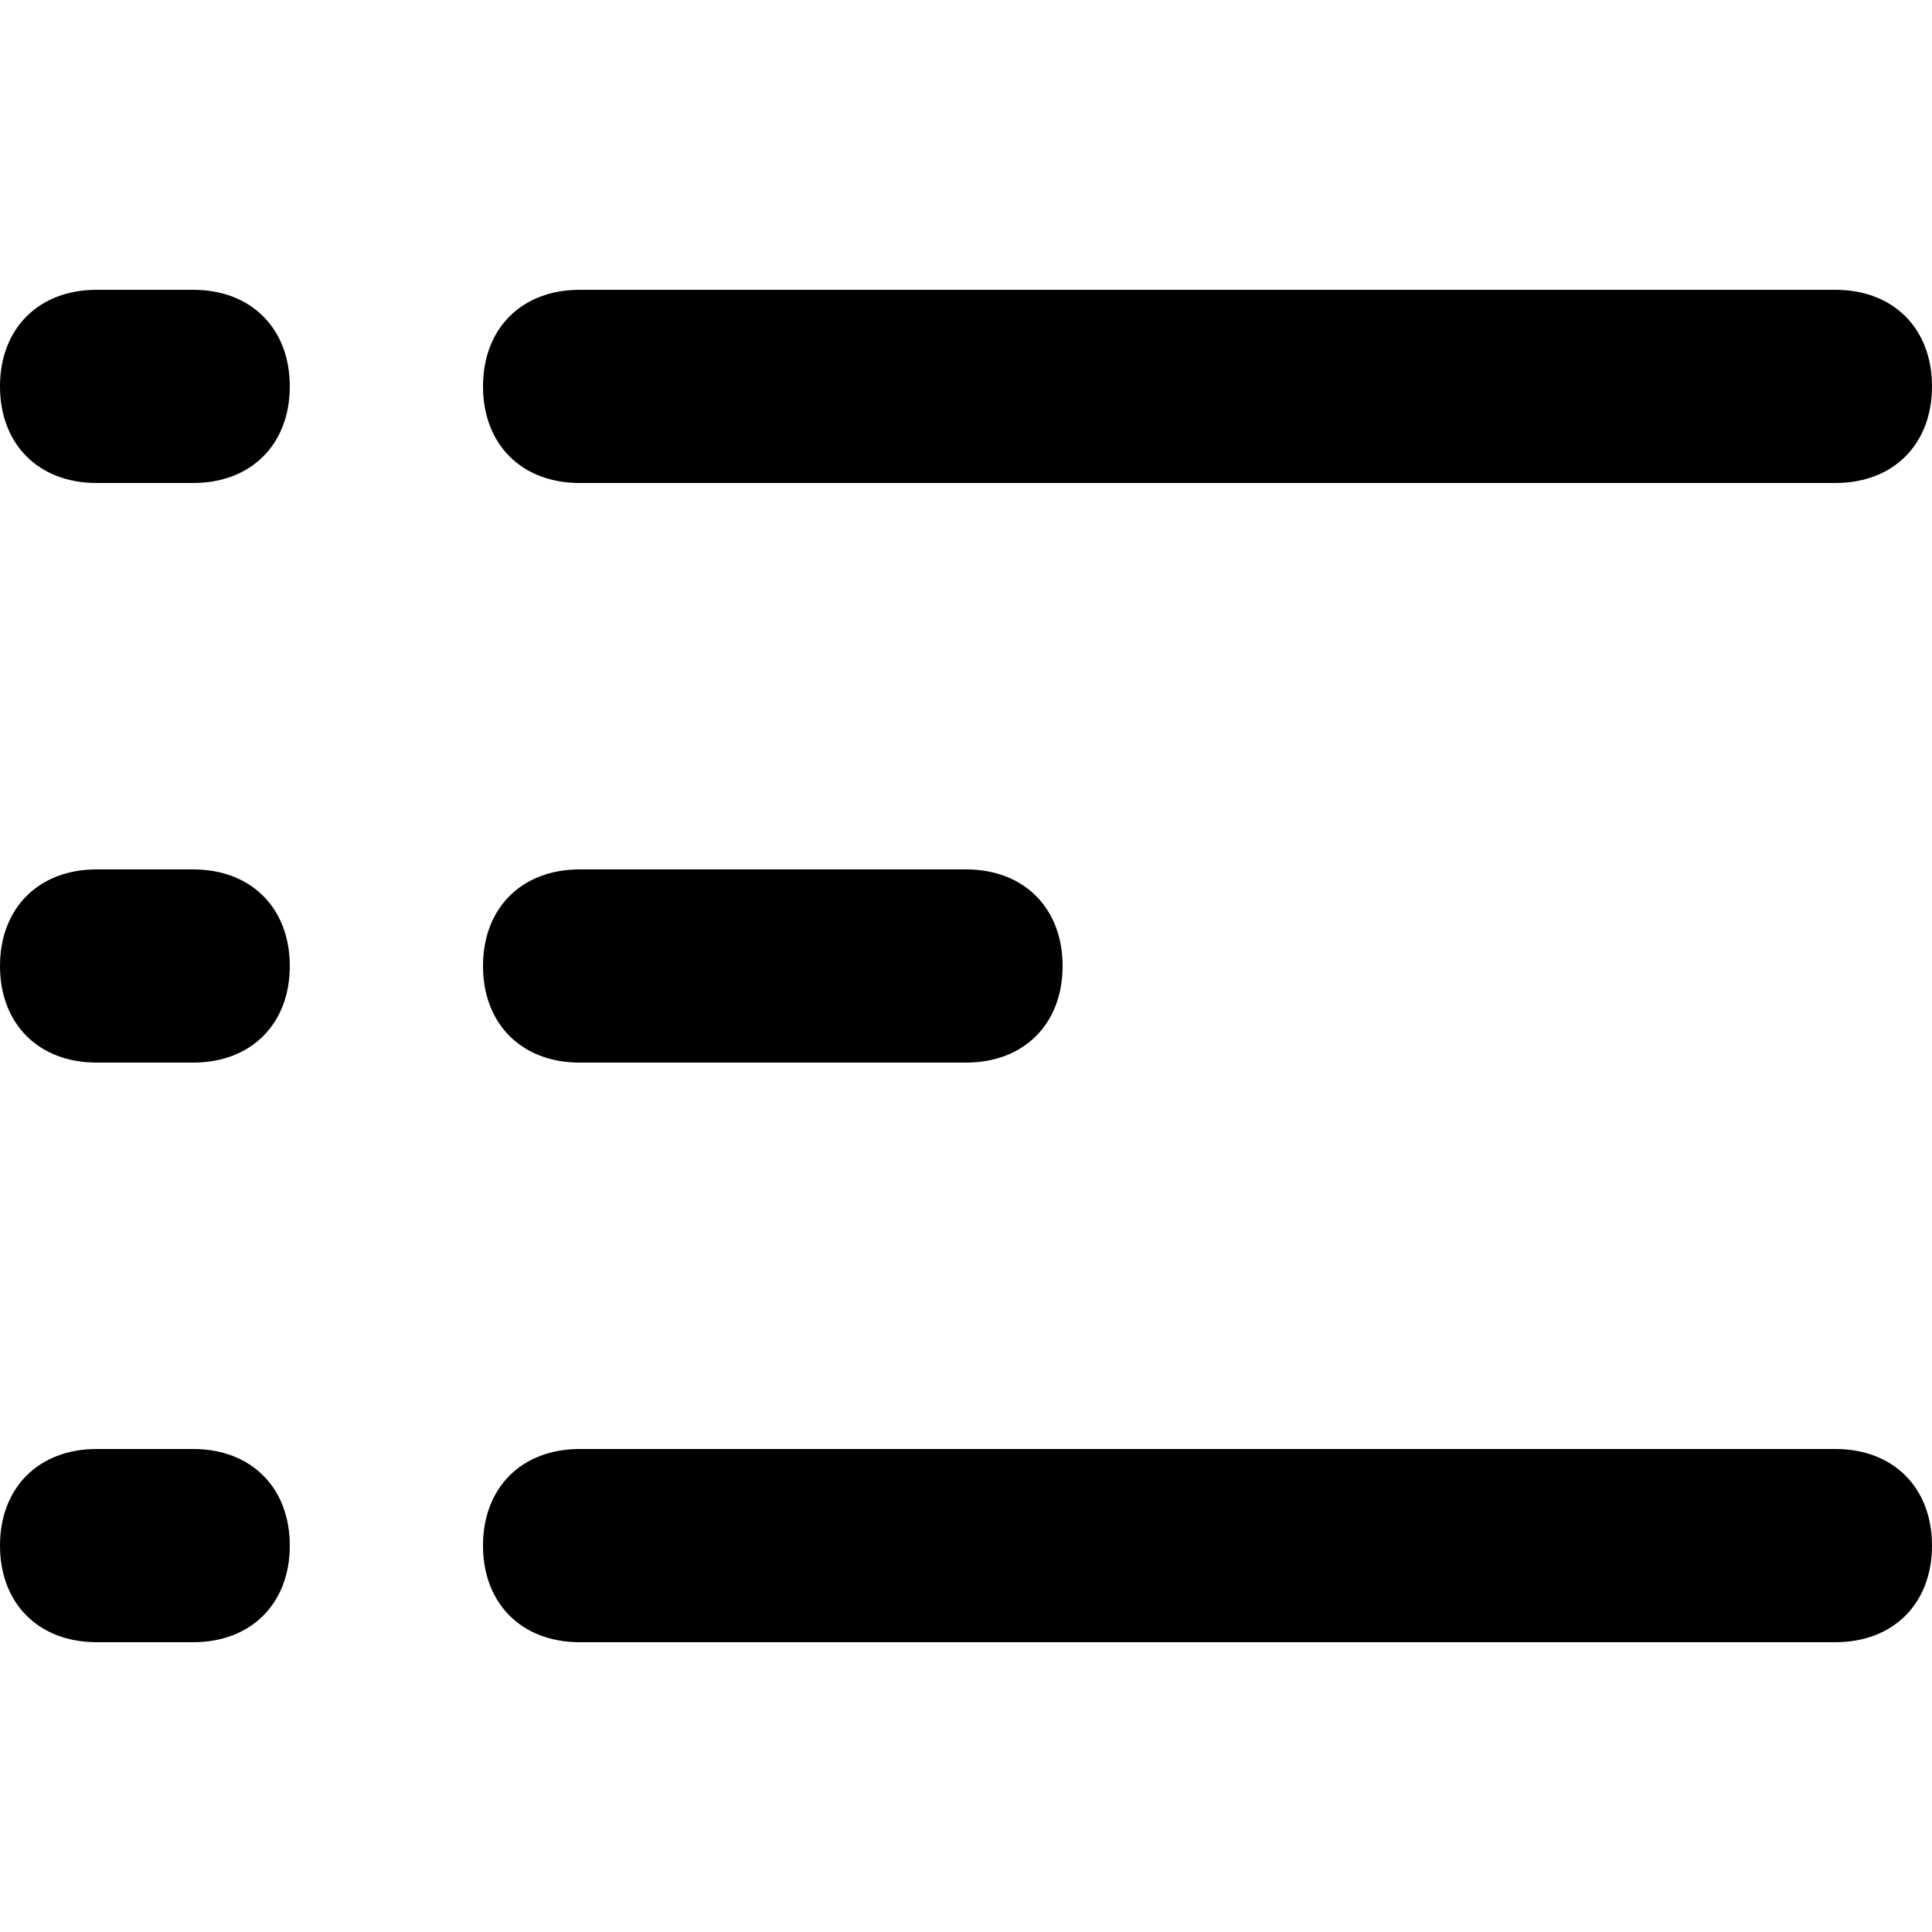
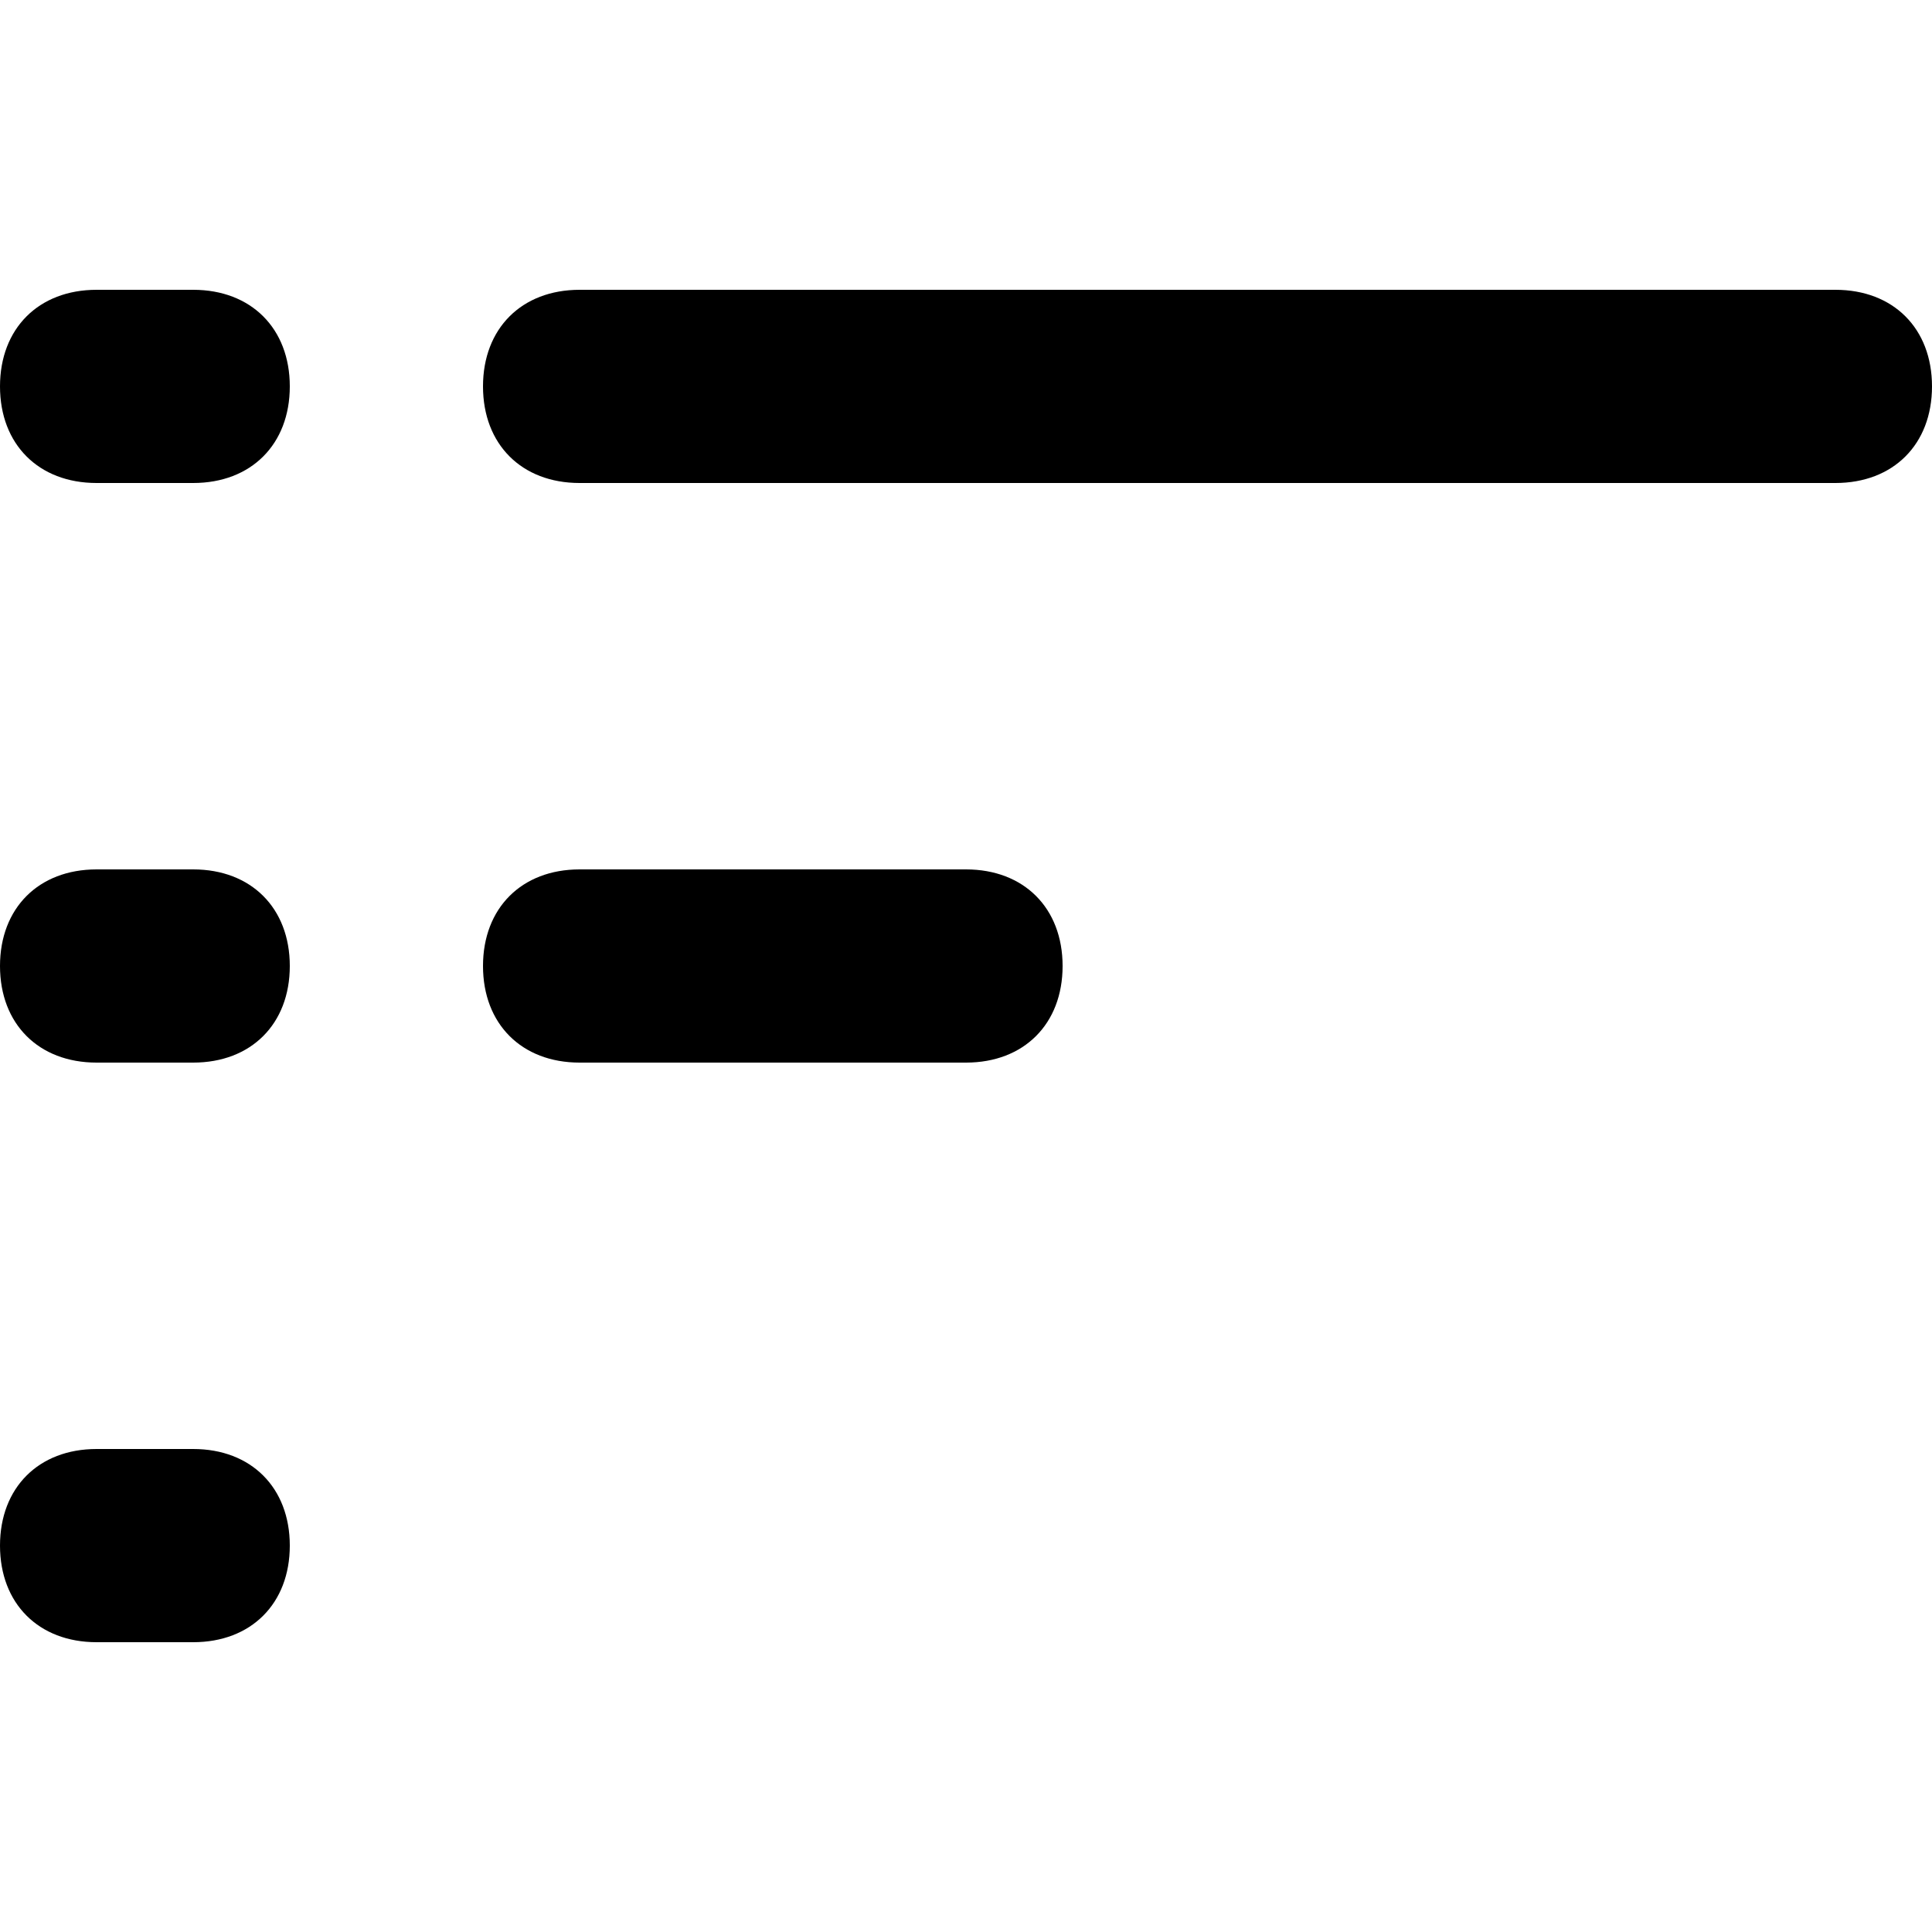
<svg xmlns="http://www.w3.org/2000/svg" fill="#000000" version="1.1" id="Layer_1" width="800px" height="800px" viewBox="0 0 20 20" enable-background="new 0 0 20 20" xml:space="preserve">
  <path d="M19,5H6C5.4,5,5,4.6,5,4s0.4-1,1-1h13c0.6,0,1,0.4,1,1S19.6,5,19,5z" />
  <path d="M10,11H6c-0.6,0-1-0.4-1-1s0.4-1,1-1h4c0.6,0,1,0.4,1,1S10.6,11,10,11z" />
-   <path d="M19,17H6c-0.6,0-1-0.4-1-1s0.4-1,1-1h13c0.6,0,1,0.4,1,1S19.6,17,19,17z" />
  <path d="M2,5H1C0.4,5,0,4.6,0,4s0.4-1,1-1h1c0.6,0,1,0.4,1,1S2.6,5,2,5z" />
  <path d="M2,11H1c-0.6,0-1-0.4-1-1s0.4-1,1-1h1c0.6,0,1,0.4,1,1S2.6,11,2,11z" />
  <path d="M2,17H1c-0.6,0-1-0.4-1-1s0.4-1,1-1h1c0.6,0,1,0.4,1,1S2.6,17,2,17z" />
</svg>